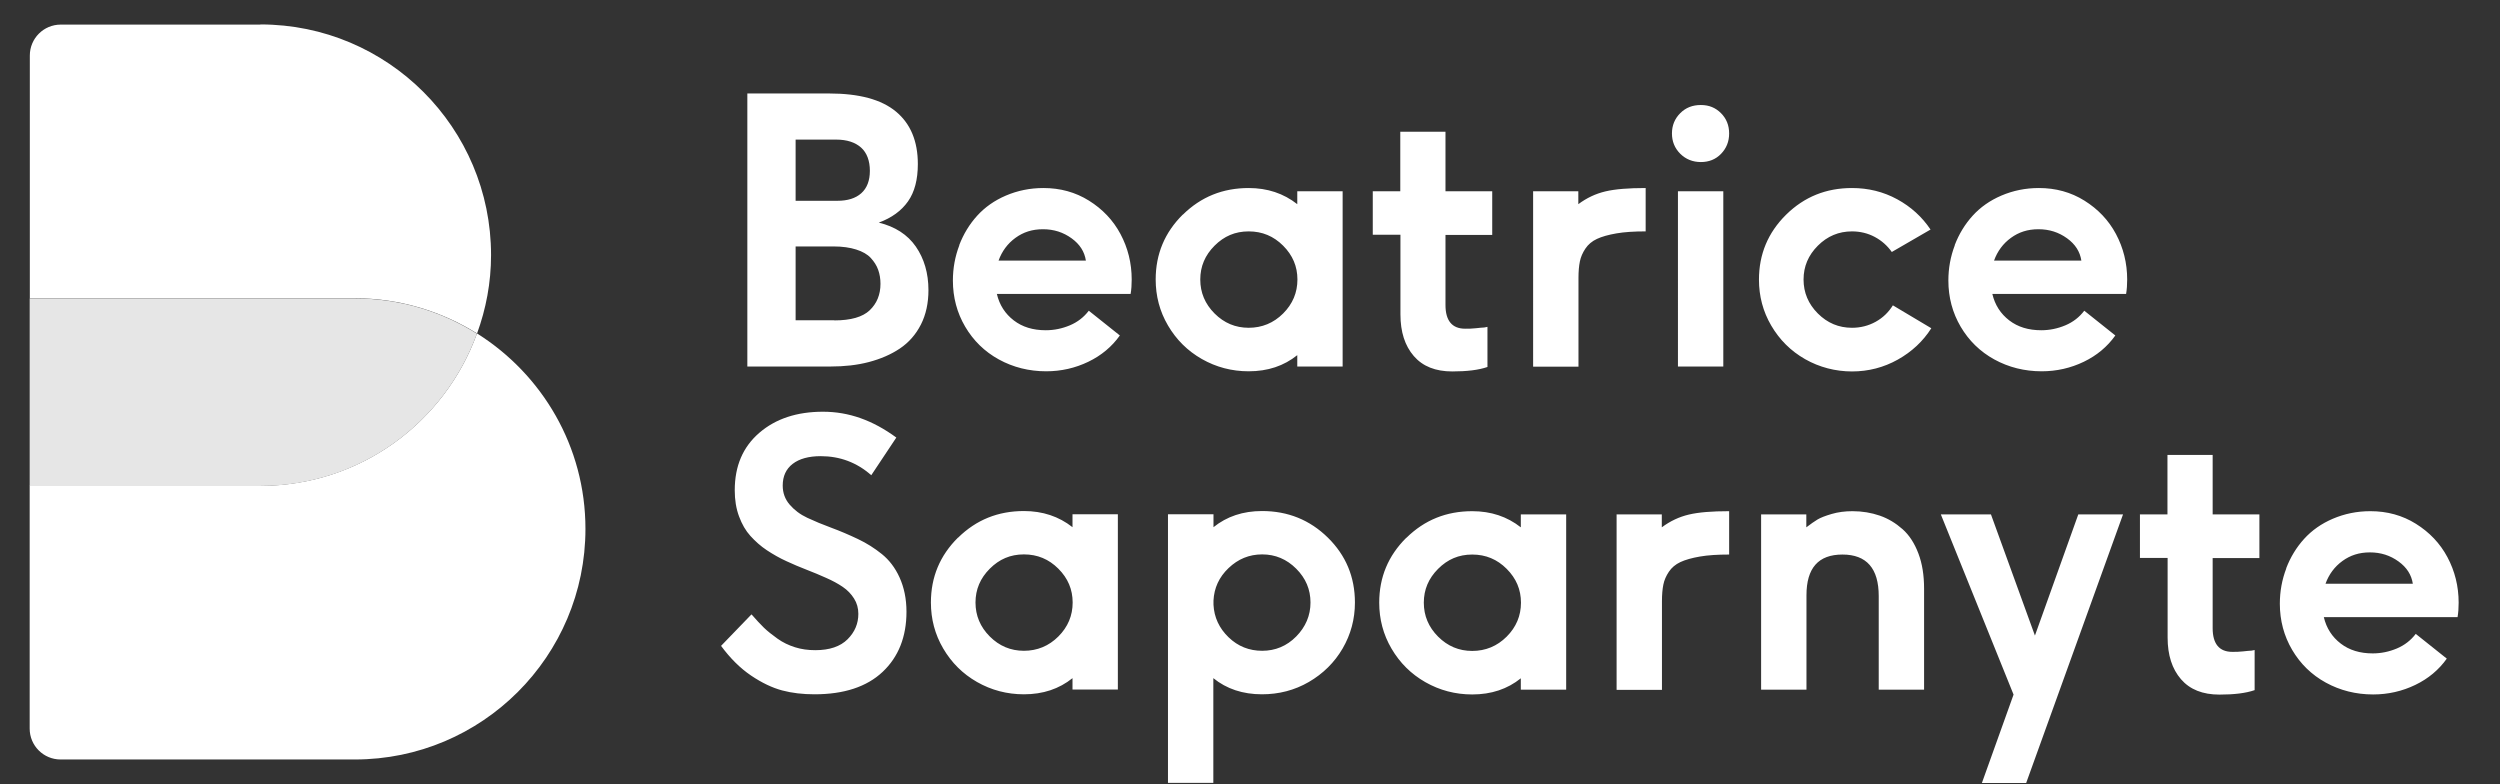
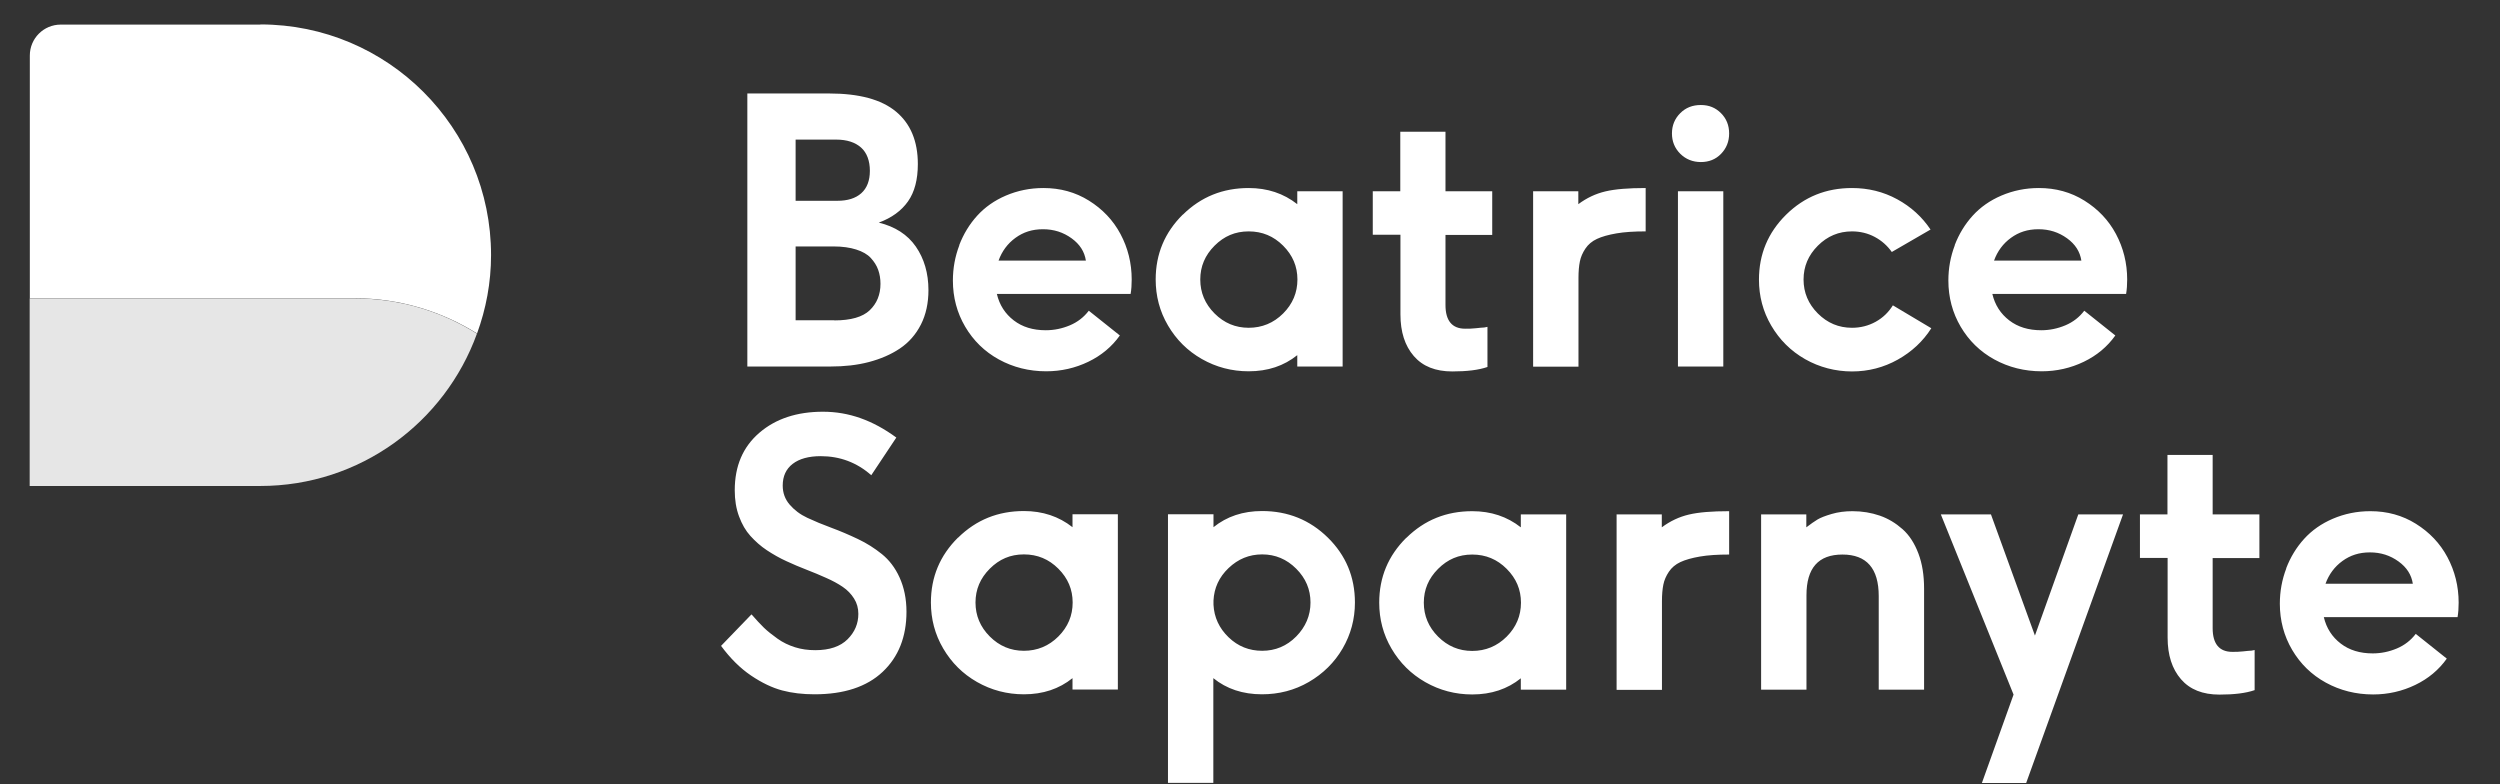
<svg xmlns="http://www.w3.org/2000/svg" id="Layer_1" data-name="Layer 1" viewBox="0 0 162.61 51">
  <rect x="0" y="0" width="162.61" height="51" fill="#333333" stroke="none" />
  <defs>
    <style> .cls-1 { fill: #e6e6e6; } .cls-2 { fill: #fff; } </style>
  </defs>
  <g>
-     <path class="cls-2" d="M31.02,21.7c-2.09,5.77-7.6,9.9-14.09,9.9H1.93v15.79c0,1.11,.9,2.01,2.01,2.01H23.08c8.28,0,15-6.72,15-15h0c0-5.36-2.82-10.05-7.05-12.71Z" />
    <path class="cls-1" d="M31.02,21.7c-2.31-1.45-5.02-2.29-7.95-2.29H1.93v12.2h15c6.49,0,12-4.13,14.09-9.9Z" />
-     <path class="cls-2" d="M16.93,1.6H3.95c-1.11,0-2.01,.9-2.01,2.01v15.79H23.08c2.92,0,5.64,.85,7.95,2.29,.58-1.59,.91-3.3,.91-5.1h0c0-8.28-6.72-15-15-15Z" />
+     <path class="cls-2" d="M16.93,1.6H3.95c-1.11,0-2.01,.9-2.01,2.01v15.79H23.08c2.92,0,5.64,.85,7.95,2.29,.58-1.59,.91-3.3,.91-5.1c0-8.28-6.72-15-15-15Z" />
  </g>
  <path class="cls-2" d="M48.61,6.08h5.32c1.95,0,3.4,.39,4.35,1.18s1.42,1.93,1.42,3.41c0,1.01-.21,1.82-.64,2.43s-1.06,1.07-1.9,1.38c1.06,.26,1.87,.78,2.41,1.56s.82,1.73,.82,2.83c0,.84-.16,1.59-.49,2.24s-.79,1.17-1.37,1.56-1.26,.68-2.02,.88-1.59,.29-2.5,.29h-5.4V6.08Zm5.86,6.98c.66,0,1.18-.16,1.55-.49s.56-.82,.56-1.46-.19-1.17-.57-1.51-.92-.52-1.62-.52h-2.64v3.98h2.72Zm-.2,7.78c1.07,0,1.84-.22,2.3-.66s.7-1.01,.7-1.72c0-.33-.05-.63-.15-.91s-.26-.53-.48-.77-.54-.42-.95-.55-.9-.2-1.47-.2h-2.47v4.8h2.52Zm8.12-4.89c.28-.73,.67-1.37,1.17-1.92s1.12-.99,1.87-1.31,1.56-.49,2.44-.49c1.09,0,2.08,.27,2.96,.82s1.57,1.27,2.05,2.17,.73,1.89,.73,2.96c0,.34-.02,.65-.07,.94h-8.7c.17,.72,.54,1.29,1.1,1.72s1.25,.64,2.08,.64c.55,0,1.07-.11,1.57-.32s.91-.53,1.23-.95l2.02,1.61c-.52,.73-1.2,1.3-2.05,1.71s-1.77,.62-2.74,.62c-1.12,0-2.15-.26-3.08-.77s-1.66-1.23-2.19-2.13-.8-1.91-.8-3c0-.8,.14-1.57,.42-2.3Zm8.24,1c-.09-.58-.39-1.06-.93-1.45s-1.15-.59-1.86-.59-1.28,.19-1.79,.56-.88,.87-1.1,1.48h5.68Zm6.31-2.99c1.18-1.16,2.6-1.73,4.28-1.73,1.22,0,2.27,.35,3.16,1.05v-.84h2.95v11.4h-2.95v-.74c-.87,.7-1.92,1.05-3.16,1.05-1.1,0-2.12-.27-3.05-.8s-1.66-1.26-2.2-2.18-.8-1.92-.8-2.99c0-1.66,.59-3.06,1.76-4.22Zm2.06,6.43c.62,.62,1.36,.93,2.22,.93s1.62-.31,2.24-.93,.93-1.36,.93-2.21-.31-1.58-.93-2.2-1.36-.93-2.24-.93-1.6,.31-2.22,.93-.93,1.35-.93,2.2,.31,1.59,.93,2.21Zm10.28-7.95h1.8v-3.87h2.94v3.87h3.04v2.84h-3.04v4.56c0,1.02,.43,1.54,1.28,1.54,.22,0,.45,0,.69-.03s.42-.04,.56-.05l.2-.04v2.61c-.58,.2-1.34,.29-2.29,.29-1.09,0-1.92-.33-2.5-1s-.87-1.57-.87-2.71v-5.18h-1.8v-2.84Zm10.43,0h2.95v.84c.55-.41,1.13-.68,1.76-.83s1.5-.22,2.62-.22v2.82c-.74,0-1.38,.04-1.9,.13s-.95,.21-1.27,.36-.57,.36-.75,.63-.3,.54-.36,.84-.09,.65-.09,1.07v5.77h-2.95V12.45Zm27.43,3.51c.28-.73,.67-1.37,1.17-1.92s1.12-.99,1.87-1.31,1.56-.49,2.44-.49c1.09,0,2.08,.27,2.96,.82s1.57,1.27,2.05,2.17,.73,1.89,.73,2.96c0,.34-.02,.65-.07,.94h-8.7c.17,.72,.54,1.29,1.1,1.72s1.25,.64,2.08,.64c.55,0,1.07-.11,1.57-.32s.91-.53,1.23-.95l2.02,1.61c-.52,.73-1.2,1.3-2.05,1.71s-1.77,.62-2.74,.62c-1.12,0-2.15-.26-3.08-.77s-1.66-1.23-2.19-2.13-.8-1.91-.8-3c0-.8,.14-1.57,.42-2.3Zm8.24,1c-.09-.58-.39-1.06-.93-1.45s-1.15-.59-1.86-.59-1.28,.19-1.79,.56-.88,.87-1.1,1.48h5.68Zm-26.09-9.59c.36-.36,.8-.53,1.34-.53s.96,.18,1.31,.53,.53,.79,.53,1.32-.18,.97-.53,1.33-.79,.53-1.31,.53-.98-.18-1.34-.54-.54-.8-.54-1.32,.18-.96,.54-1.32Zm-.15,5.08h2.95v11.4h-2.95V12.45Zm7.04,1.52c1.18-1.16,2.6-1.73,4.28-1.73,1.06,0,2.04,.24,2.94,.73s1.62,1.15,2.17,1.97l-2.52,1.46c-.29-.41-.66-.74-1.11-.98s-.95-.36-1.48-.36c-.86,0-1.6,.31-2.22,.93s-.93,1.35-.93,2.2,.31,1.59,.93,2.21,1.36,.93,2.22,.93c.55,0,1.07-.13,1.54-.39s.84-.62,1.12-1.07l2.5,1.49c-.54,.85-1.27,1.53-2.18,2.04s-1.91,.77-2.98,.77-2.12-.27-3.05-.8-1.66-1.26-2.2-2.18-.8-1.92-.8-2.99c0-1.66,.59-3.06,1.76-4.22ZM48.89,39.97c.3,.34,.56,.63,.8,.86s.53,.46,.88,.71,.73,.43,1.14,.56,.85,.19,1.32,.19c.93,0,1.63-.24,2.1-.71s.7-1.02,.7-1.65c0-.37-.09-.7-.28-1s-.43-.55-.74-.76-.66-.4-1.07-.58-.82-.36-1.27-.53-.88-.36-1.32-.56-.86-.44-1.27-.71-.76-.59-1.07-.93-.55-.76-.74-1.27-.28-1.07-.28-1.7c0-1.58,.53-2.82,1.6-3.74s2.45-1.37,4.14-1.37,3.24,.56,4.77,1.68l-1.63,2.45c-.94-.83-2.04-1.24-3.29-1.24-.78,0-1.39,.17-1.82,.5s-.65,.8-.65,1.41c0,.48,.15,.89,.45,1.24s.68,.64,1.15,.86,1,.44,1.57,.65,1.15,.46,1.72,.73,1.09,.6,1.56,.98,.86,.88,1.15,1.52,.45,1.38,.45,2.23c0,1.63-.52,2.94-1.55,3.91s-2.51,1.46-4.43,1.46c-.76,0-1.46-.08-2.1-.25s-1.32-.49-2.03-.97-1.36-1.13-1.95-1.93l1.97-2.04Zm13.43-5c1.18-1.16,2.6-1.73,4.28-1.73,1.22,0,2.27,.35,3.16,1.05v-.84h2.95v11.4h-2.95v-.74c-.87,.7-1.92,1.05-3.16,1.05-1.1,0-2.12-.27-3.05-.8s-1.66-1.26-2.2-2.18-.8-1.92-.8-2.99c0-1.66,.59-3.06,1.76-4.22Zm2.06,6.43c.62,.62,1.36,.93,2.22,.93s1.62-.31,2.24-.93,.93-1.36,.93-2.21-.31-1.58-.93-2.2-1.36-.93-2.24-.93-1.6,.31-2.22,.93-.93,1.35-.93,2.2,.31,1.59,.93,2.21Zm11.6-7.95h2.95v.84c.87-.7,1.92-1.05,3.16-1.05,1.68,0,3.11,.58,4.28,1.73s1.76,2.56,1.76,4.22c0,1.08-.27,2.08-.8,2.99s-1.27,1.64-2.2,2.18-1.95,.8-3.05,.8c-1.24,0-2.3-.35-3.16-1.05v6.81h-2.95v-17.47Zm3.93,8c.61,.59,1.34,.88,2.19,.88s1.6-.31,2.21-.93,.93-1.36,.93-2.21-.31-1.58-.93-2.2-1.36-.93-2.21-.93-1.57,.3-2.19,.89-.94,1.3-.98,2.11v.27c.04,.82,.37,1.53,.98,2.12Zm11.57-6.47c1.18-1.16,2.6-1.73,4.28-1.73,1.22,0,2.27,.35,3.16,1.05v-.84h2.95v11.4h-2.95v-.74c-.87,.7-1.92,1.05-3.16,1.05-1.1,0-2.12-.27-3.05-.8s-1.66-1.26-2.2-2.18-.8-1.92-.8-2.99c0-1.66,.59-3.06,1.76-4.22Zm2.06,6.43c.62,.62,1.36,.93,2.22,.93s1.62-.31,2.24-.93,.93-1.36,.93-2.21-.31-1.58-.93-2.2-1.36-.93-2.24-.93-1.6,.31-2.22,.93-.93,1.35-.93,2.2,.31,1.59,.93,2.21Zm11.6-7.95h2.95v.84c.55-.41,1.13-.68,1.76-.83s1.5-.22,2.62-.22v2.82c-.74,0-1.38,.04-1.9,.13s-.95,.21-1.27,.36-.57,.36-.75,.63-.3,.54-.36,.84-.09,.65-.09,1.07v5.77h-2.95v-11.4Zm9.4,0h2.95v.84c.29-.22,.53-.39,.73-.51s.51-.24,.92-.36,.86-.18,1.35-.18c.64,0,1.23,.1,1.78,.29s1.04,.49,1.48,.88,.78,.92,1.03,1.58,.37,1.42,.37,2.29v6.57h-2.95v-6.09c0-1.8-.79-2.7-2.36-2.7s-2.34,.88-2.34,2.65v6.14h-2.95v-11.4Zm14.96,0l2.86,7.88,2.82-7.88h2.91l-6.3,17.47h-2.88l2.06-5.75-4.73-11.72h3.27Zm9.68,0h1.8v-3.87h2.94v3.87h3.04v2.84h-3.04v4.56c0,1.02,.43,1.54,1.28,1.54,.22,0,.45,0,.69-.03s.42-.04,.56-.05l.2-.04v2.61c-.58,.2-1.34,.29-2.29,.29-1.09,0-1.92-.33-2.5-1s-.87-1.57-.87-2.71v-5.18h-1.8v-2.84Zm9.52,3.51c.28-.73,.67-1.37,1.17-1.92s1.12-.99,1.87-1.31,1.56-.49,2.44-.49c1.09,0,2.08,.27,2.96,.82s1.57,1.27,2.05,2.17,.73,1.89,.73,2.96c0,.34-.02,.65-.07,.94h-8.7c.17,.72,.54,1.29,1.1,1.72s1.25,.64,2.08,.64c.55,0,1.07-.11,1.57-.32s.91-.53,1.23-.95l2.02,1.61c-.52,.73-1.2,1.3-2.05,1.71s-1.77,.62-2.74,.62c-1.12,0-2.15-.26-3.08-.77s-1.66-1.23-2.19-2.13-.8-1.91-.8-3c0-.8,.14-1.57,.42-2.3Zm8.24,1c-.09-.58-.39-1.06-.93-1.45s-1.15-.59-1.86-.59-1.28,.19-1.79,.56-.88,.87-1.1,1.48h5.68Z" />
</svg>